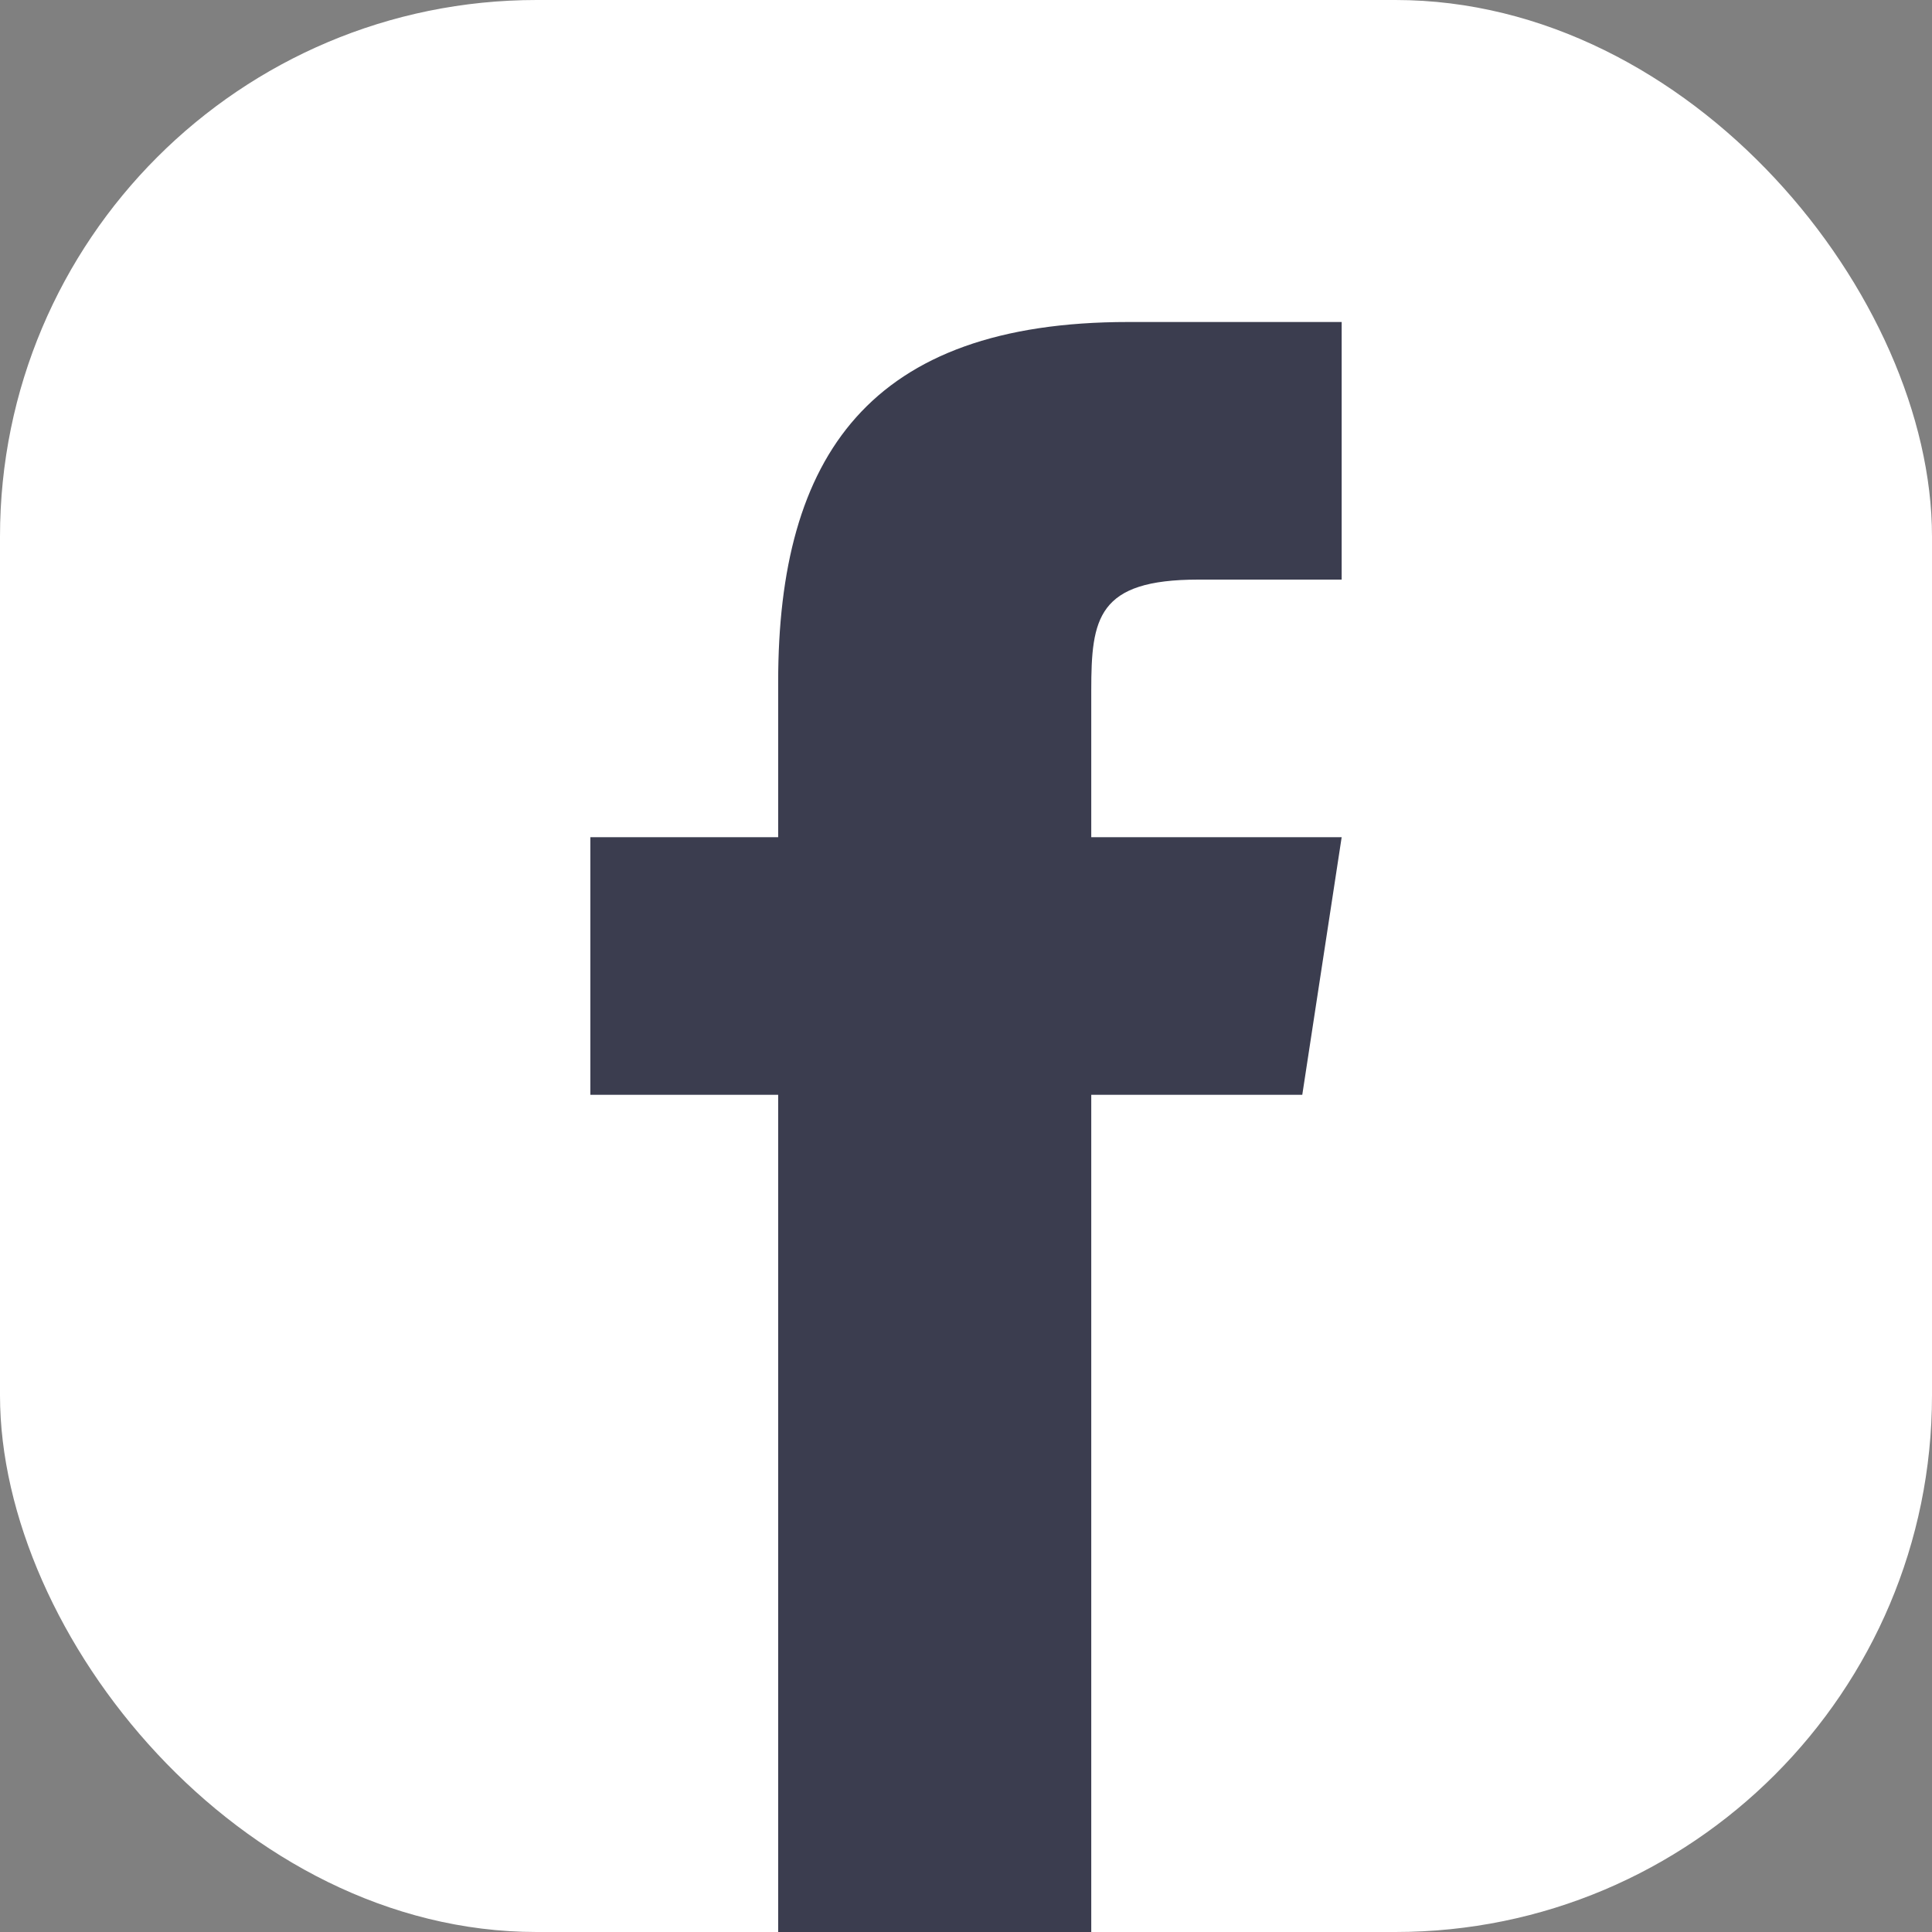
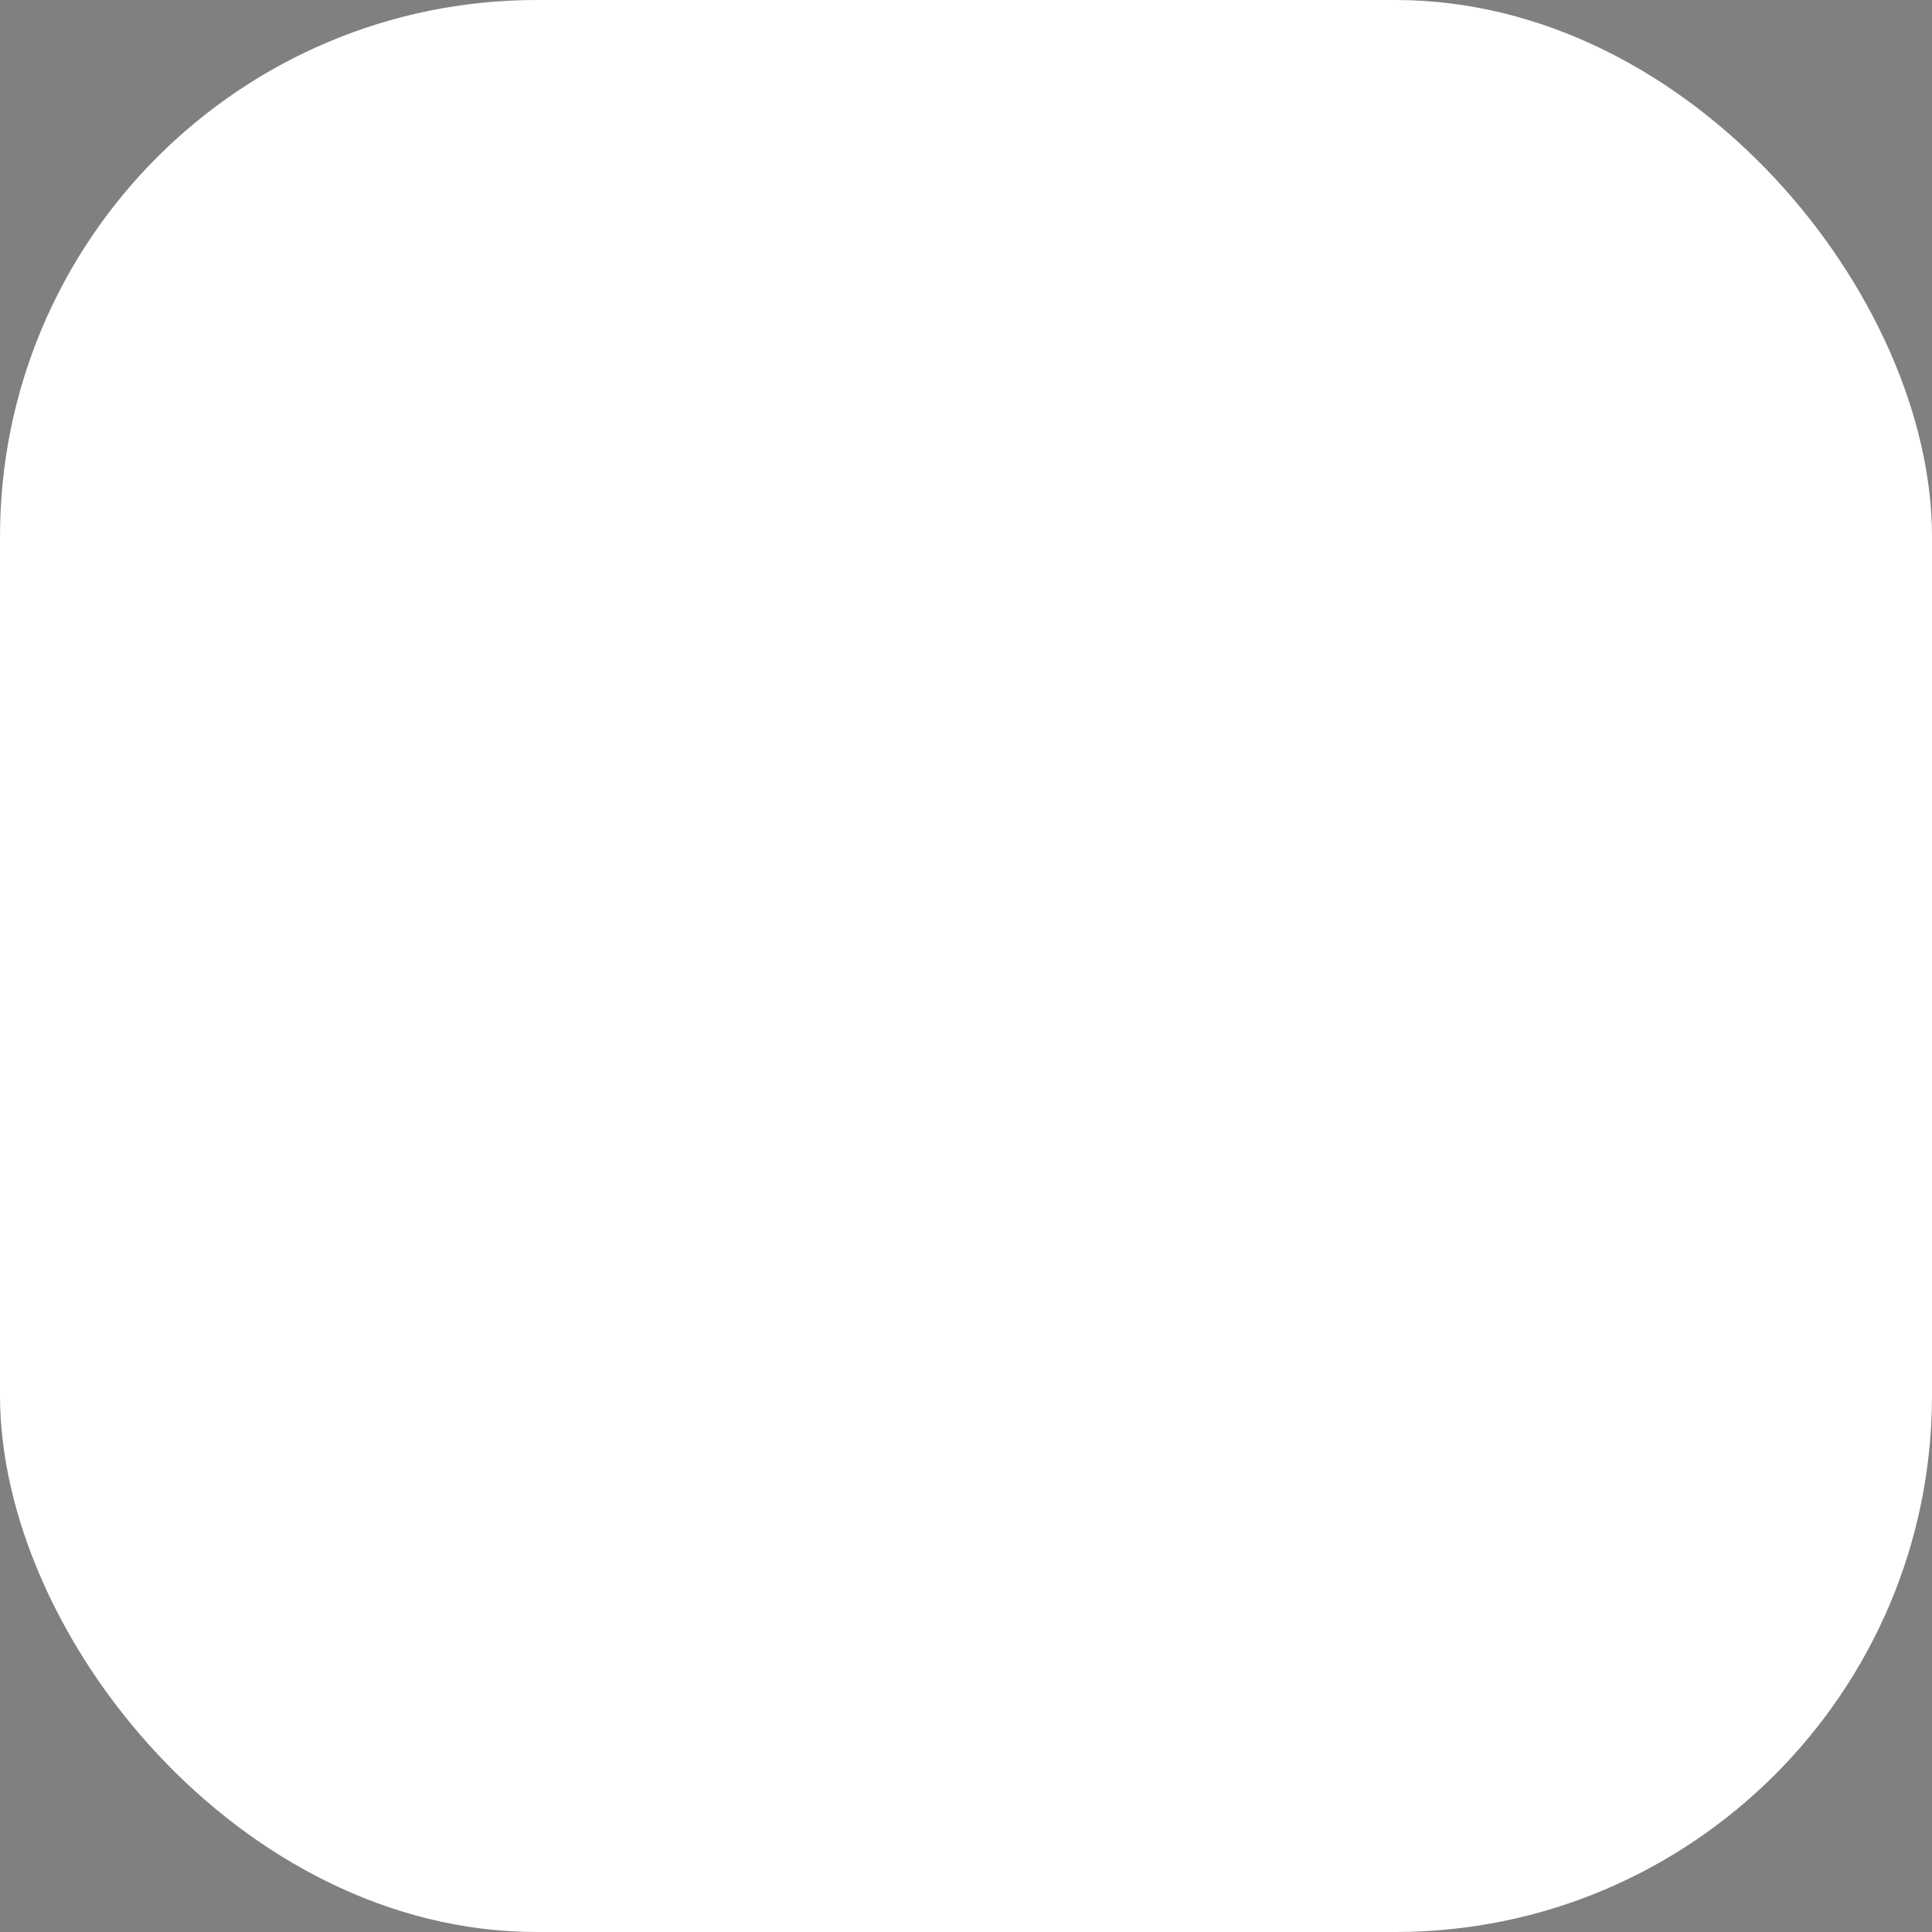
<svg xmlns="http://www.w3.org/2000/svg" width="18" height="18" viewBox="0 0 18 18" fill="none">
  <rect x="0" y="0" width="18" height="18" fill="#808080" stroke="none" />
  <rect width="18" height="18" rx="5" fill="white" />
-   <path d="M12.133 10.2H10.167V18H7.25V10.2H5.5V7.8H7.25V6.354C7.25 4.248 8.102 3 10.511 3H12.5V5.4H11.164C10.225 5.4 10.167 5.76 10.167 6.432V7.8H12.5L12.133 10.2Z" fill="#3B3D4F" />
</svg>